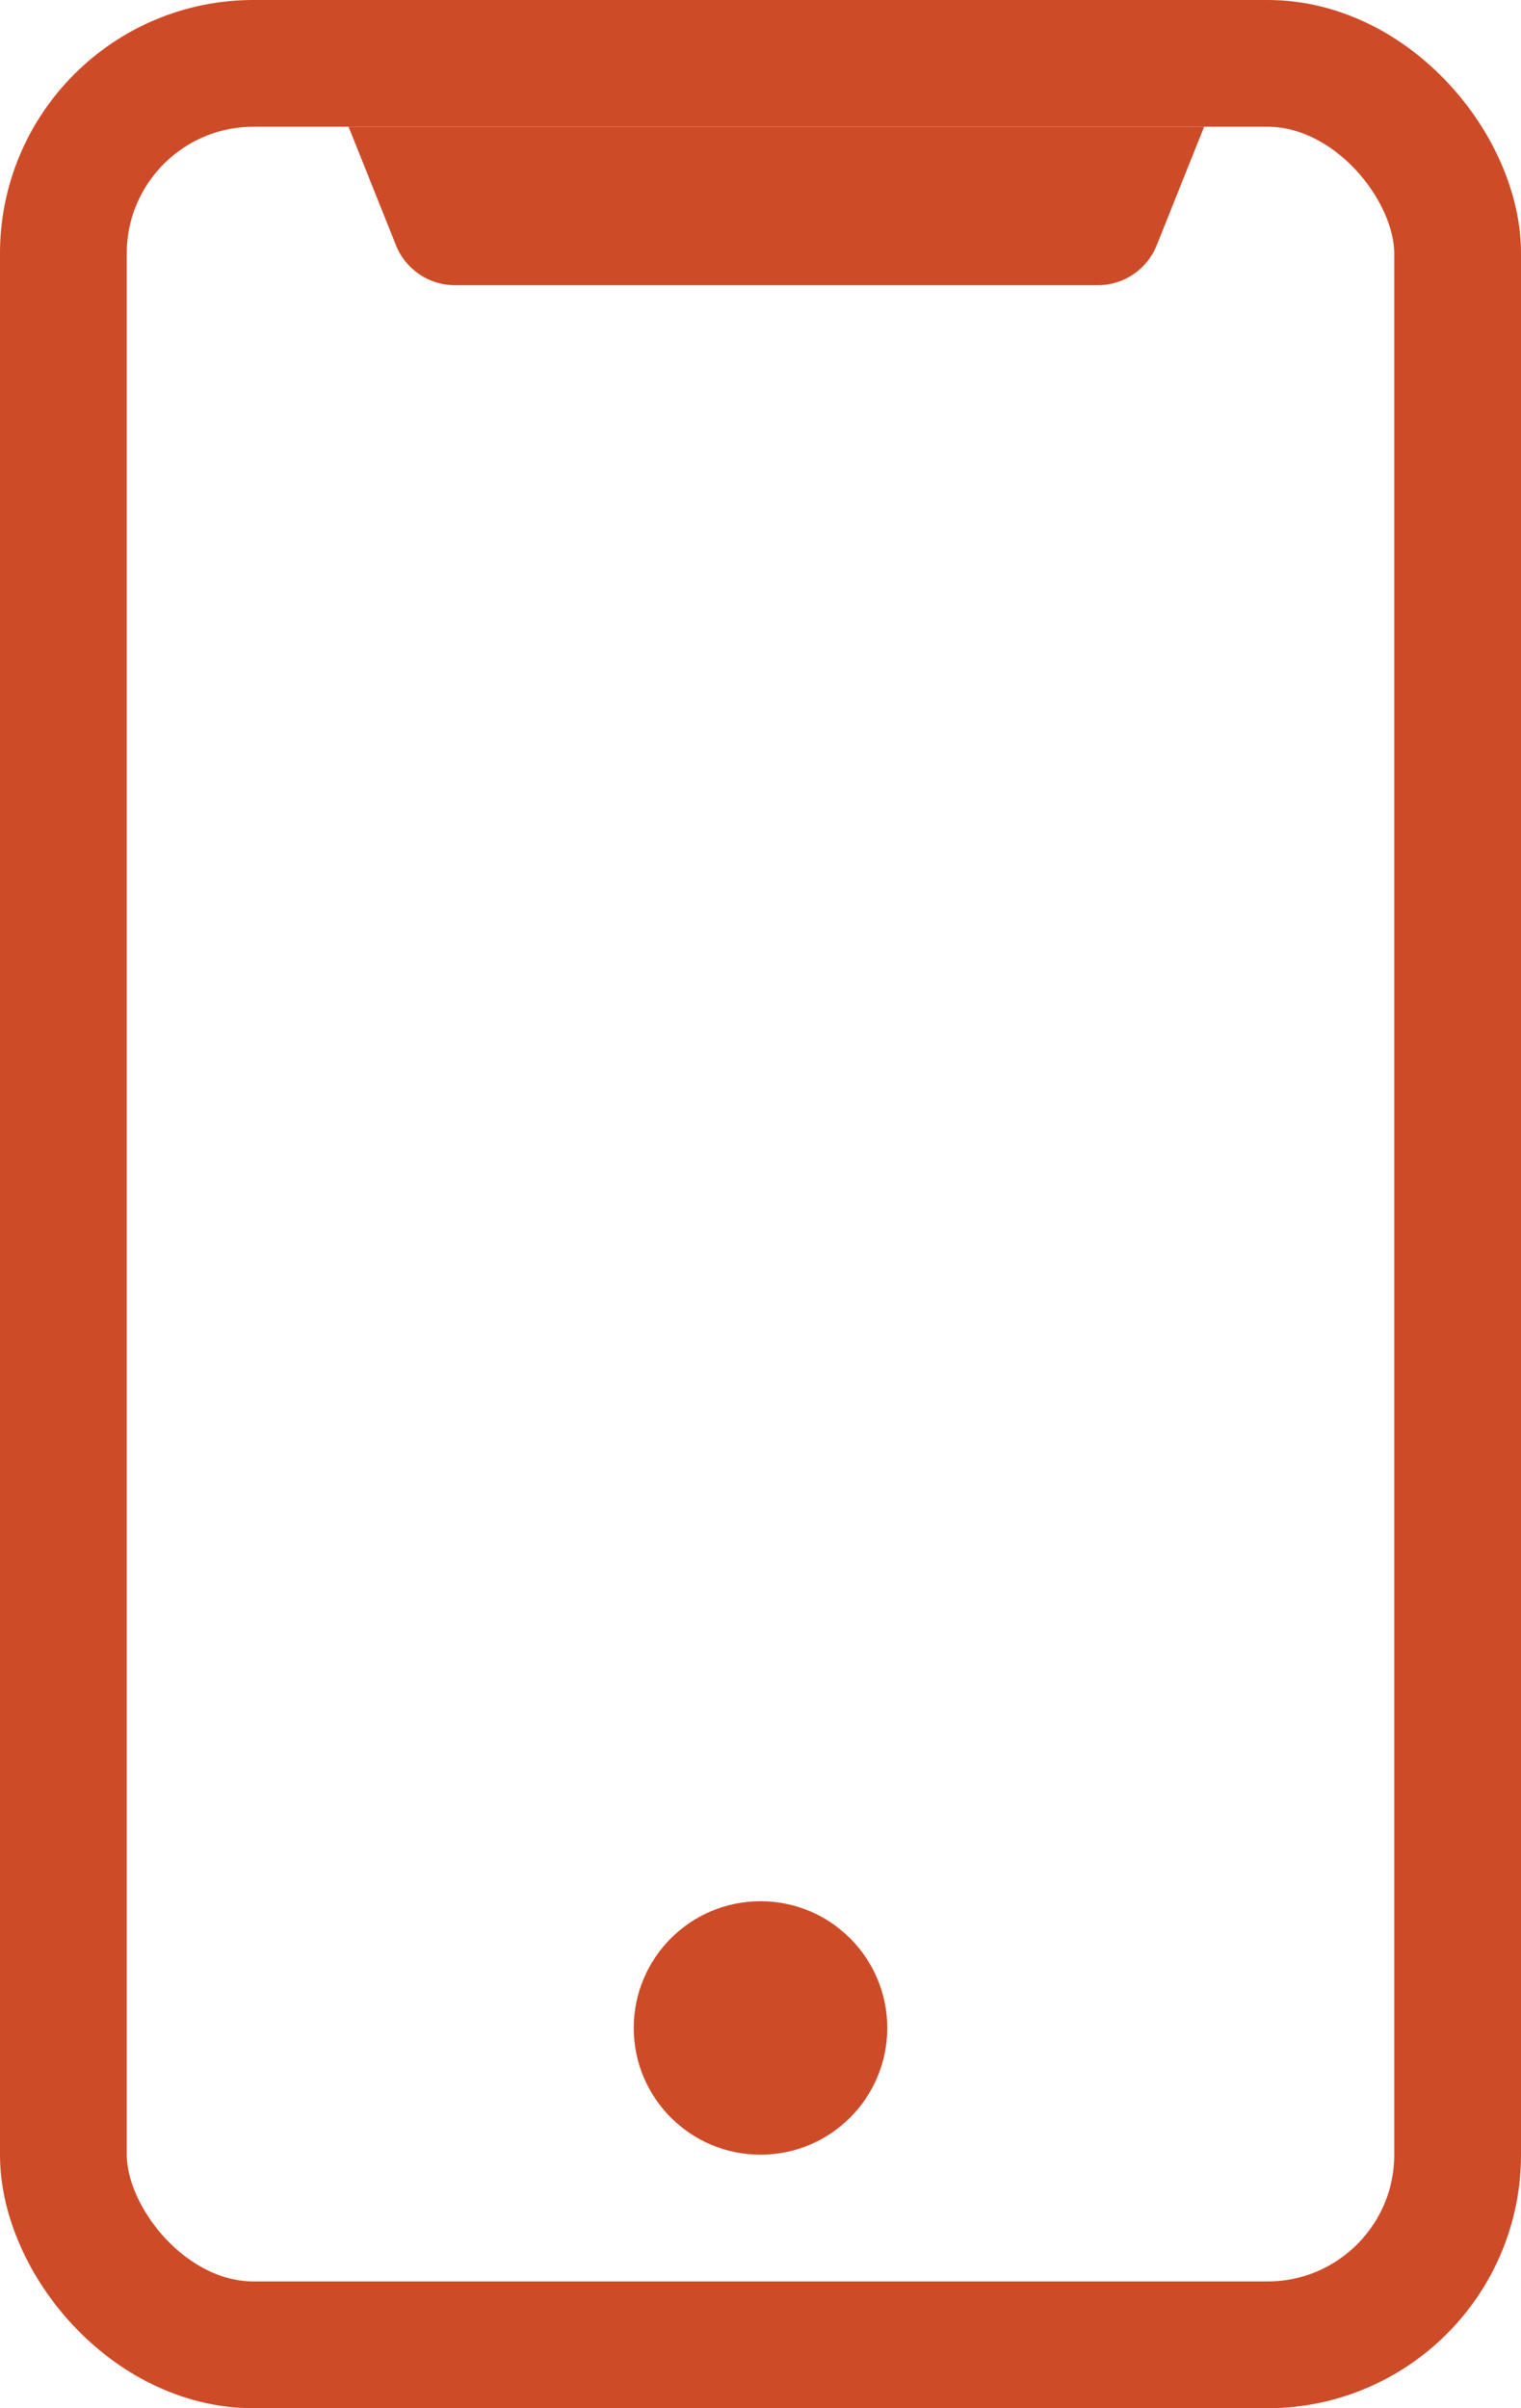
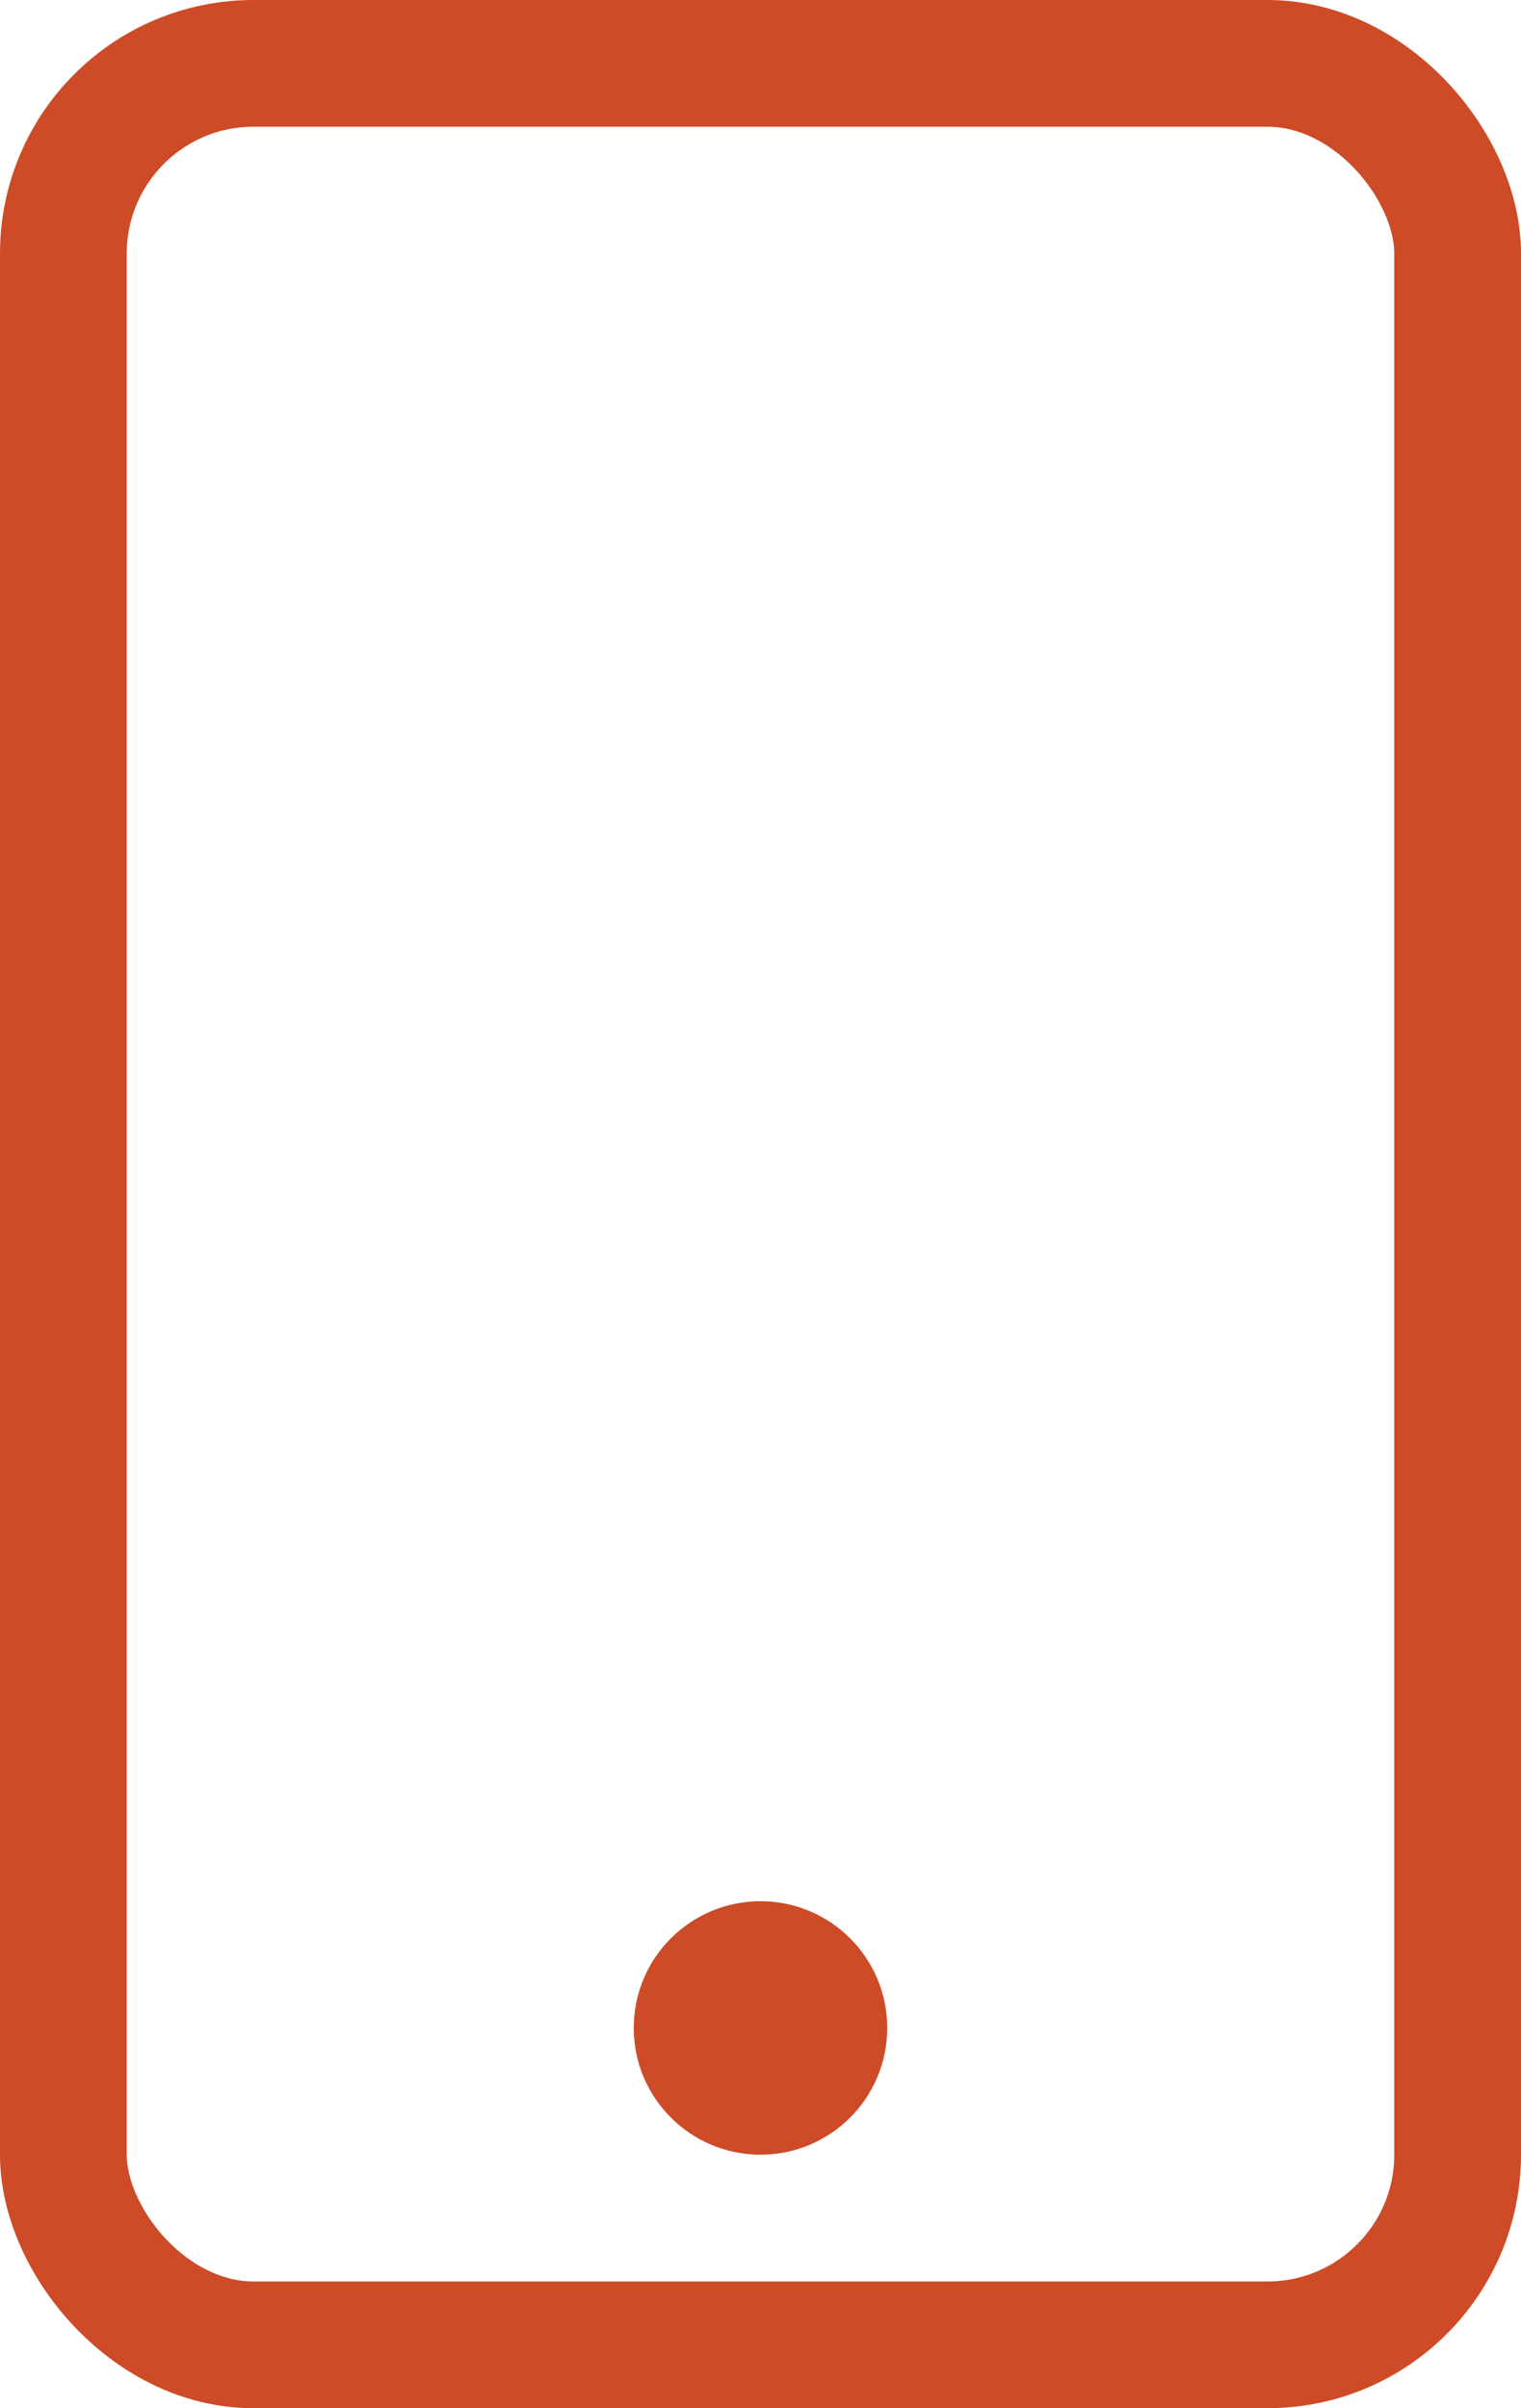
<svg xmlns="http://www.w3.org/2000/svg" width="48px" height="76px" viewBox="0 0 48 76" version="1.1">
  <title>Mobile</title>
  <g id="Page-1" stroke="none" stroke-width="1" fill="none" fill-rule="evenodd">
    <g id="iconography-on-dark-copy-2" transform="translate(-1136, -1124)">
      <g id="Mobile" transform="translate(1136, 1124)">
        <rect id="Rectangle" stroke="#CE4B27" stroke-width="4" x="2" y="2" width="44" height="72" rx="6" />
-         <path d="M11,4 L38,4 L36.503,7.743 C36.199,8.502 35.464,9 34.646,9 L14.354,9 C13.536,9 12.801,8.502 12.497,7.743 L11,4 L11,4 Z" id="Rectangle" fill="#CE4B27" />
        <circle id="Oval" fill="#CE4B27" cx="24" cy="64" r="4" />
      </g>
    </g>
  </g>
</svg>